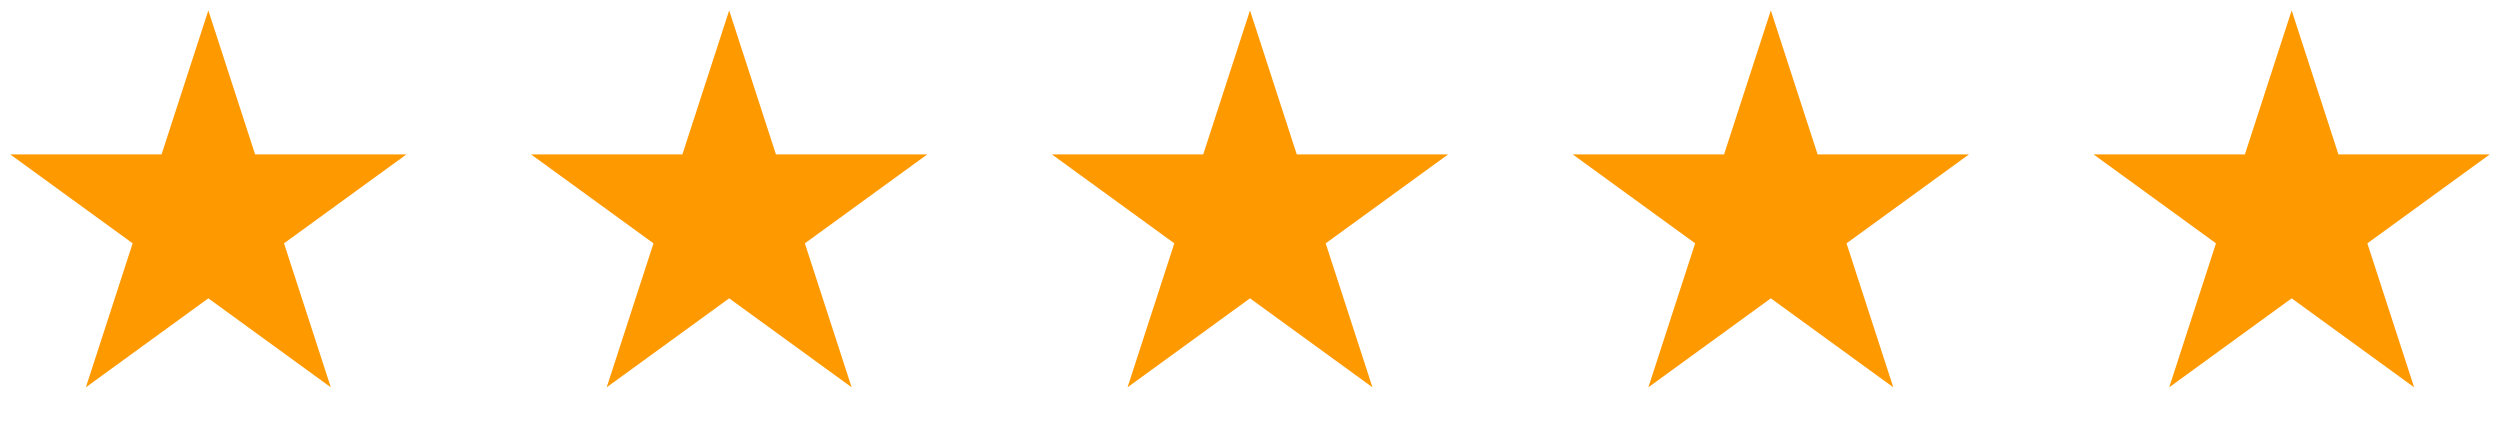
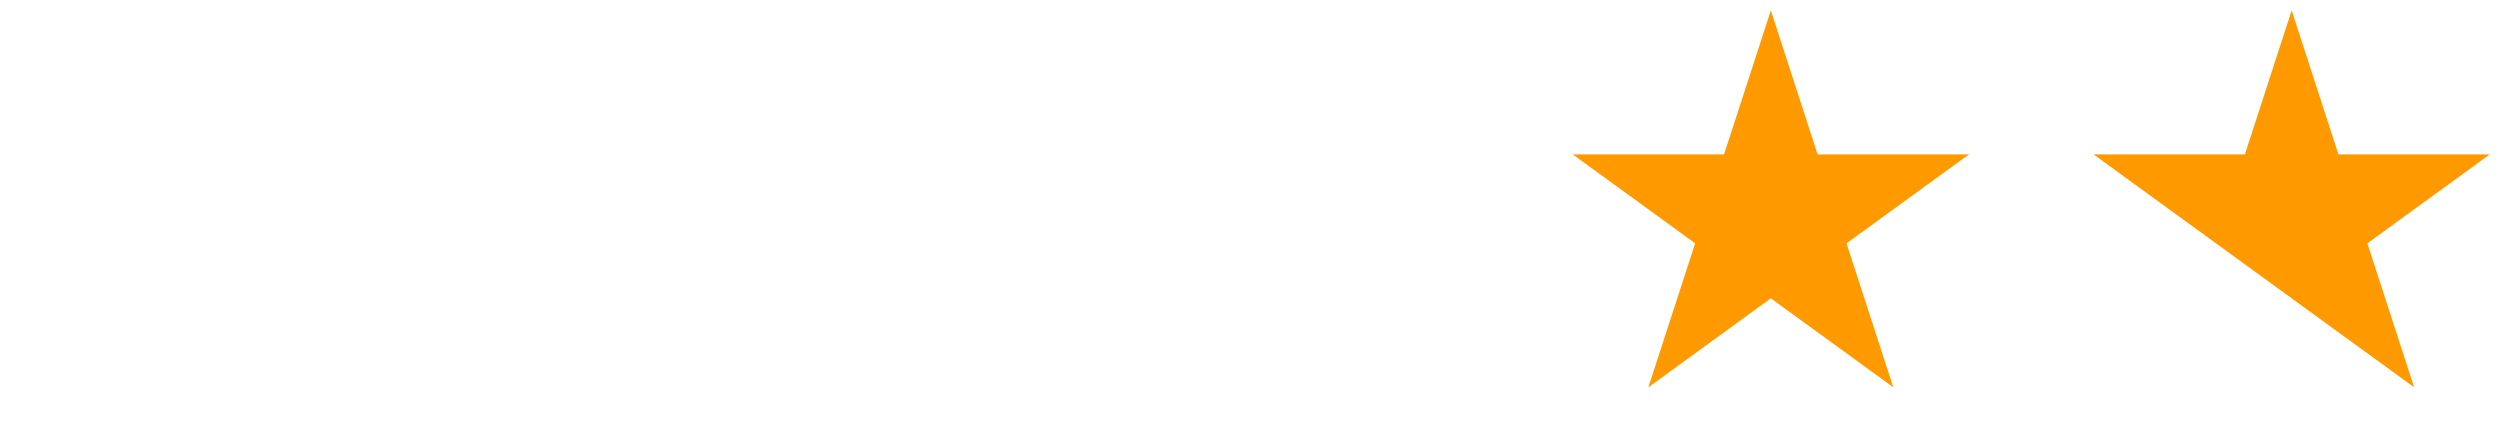
<svg xmlns="http://www.w3.org/2000/svg" width="120" height="21" viewBox="0 0 120 21" fill="none">
-   <path d="M10 0.5L12.245 7.41H19.511L13.633 11.68L15.878 18.59L10 14.32L4.122 18.59L6.367 11.68L0.489 7.41H7.755L10 0.5Z" fill="#FF9900" />
-   <path d="M35 0.5L37.245 7.41H44.511L38.633 11.68L40.878 18.59L35 14.32L29.122 18.59L31.367 11.68L25.489 7.41H32.755L35 0.5Z" fill="#FF9900" />
-   <path d="M60 0.5L62.245 7.41H69.511L63.633 11.68L65.878 18.59L60 14.32L54.122 18.59L56.367 11.68L50.489 7.41H57.755L60 0.5Z" fill="#FF9900" />
  <path d="M85 0.5L87.245 7.41H94.511L88.633 11.68L90.878 18.59L85 14.32L79.122 18.59L81.367 11.68L75.489 7.41H82.755L85 0.5Z" fill="#FF9900" />
-   <path d="M110 0.5L112.245 7.41H119.511L113.633 11.68L115.878 18.59L110 14.32L104.122 18.59L106.367 11.68L100.489 7.41H107.755L110 0.5Z" fill="#FF9900" />
+   <path d="M110 0.5L112.245 7.41H119.511L113.633 11.68L115.878 18.59L110 14.32L106.367 11.68L100.489 7.41H107.755L110 0.5Z" fill="#FF9900" />
</svg>